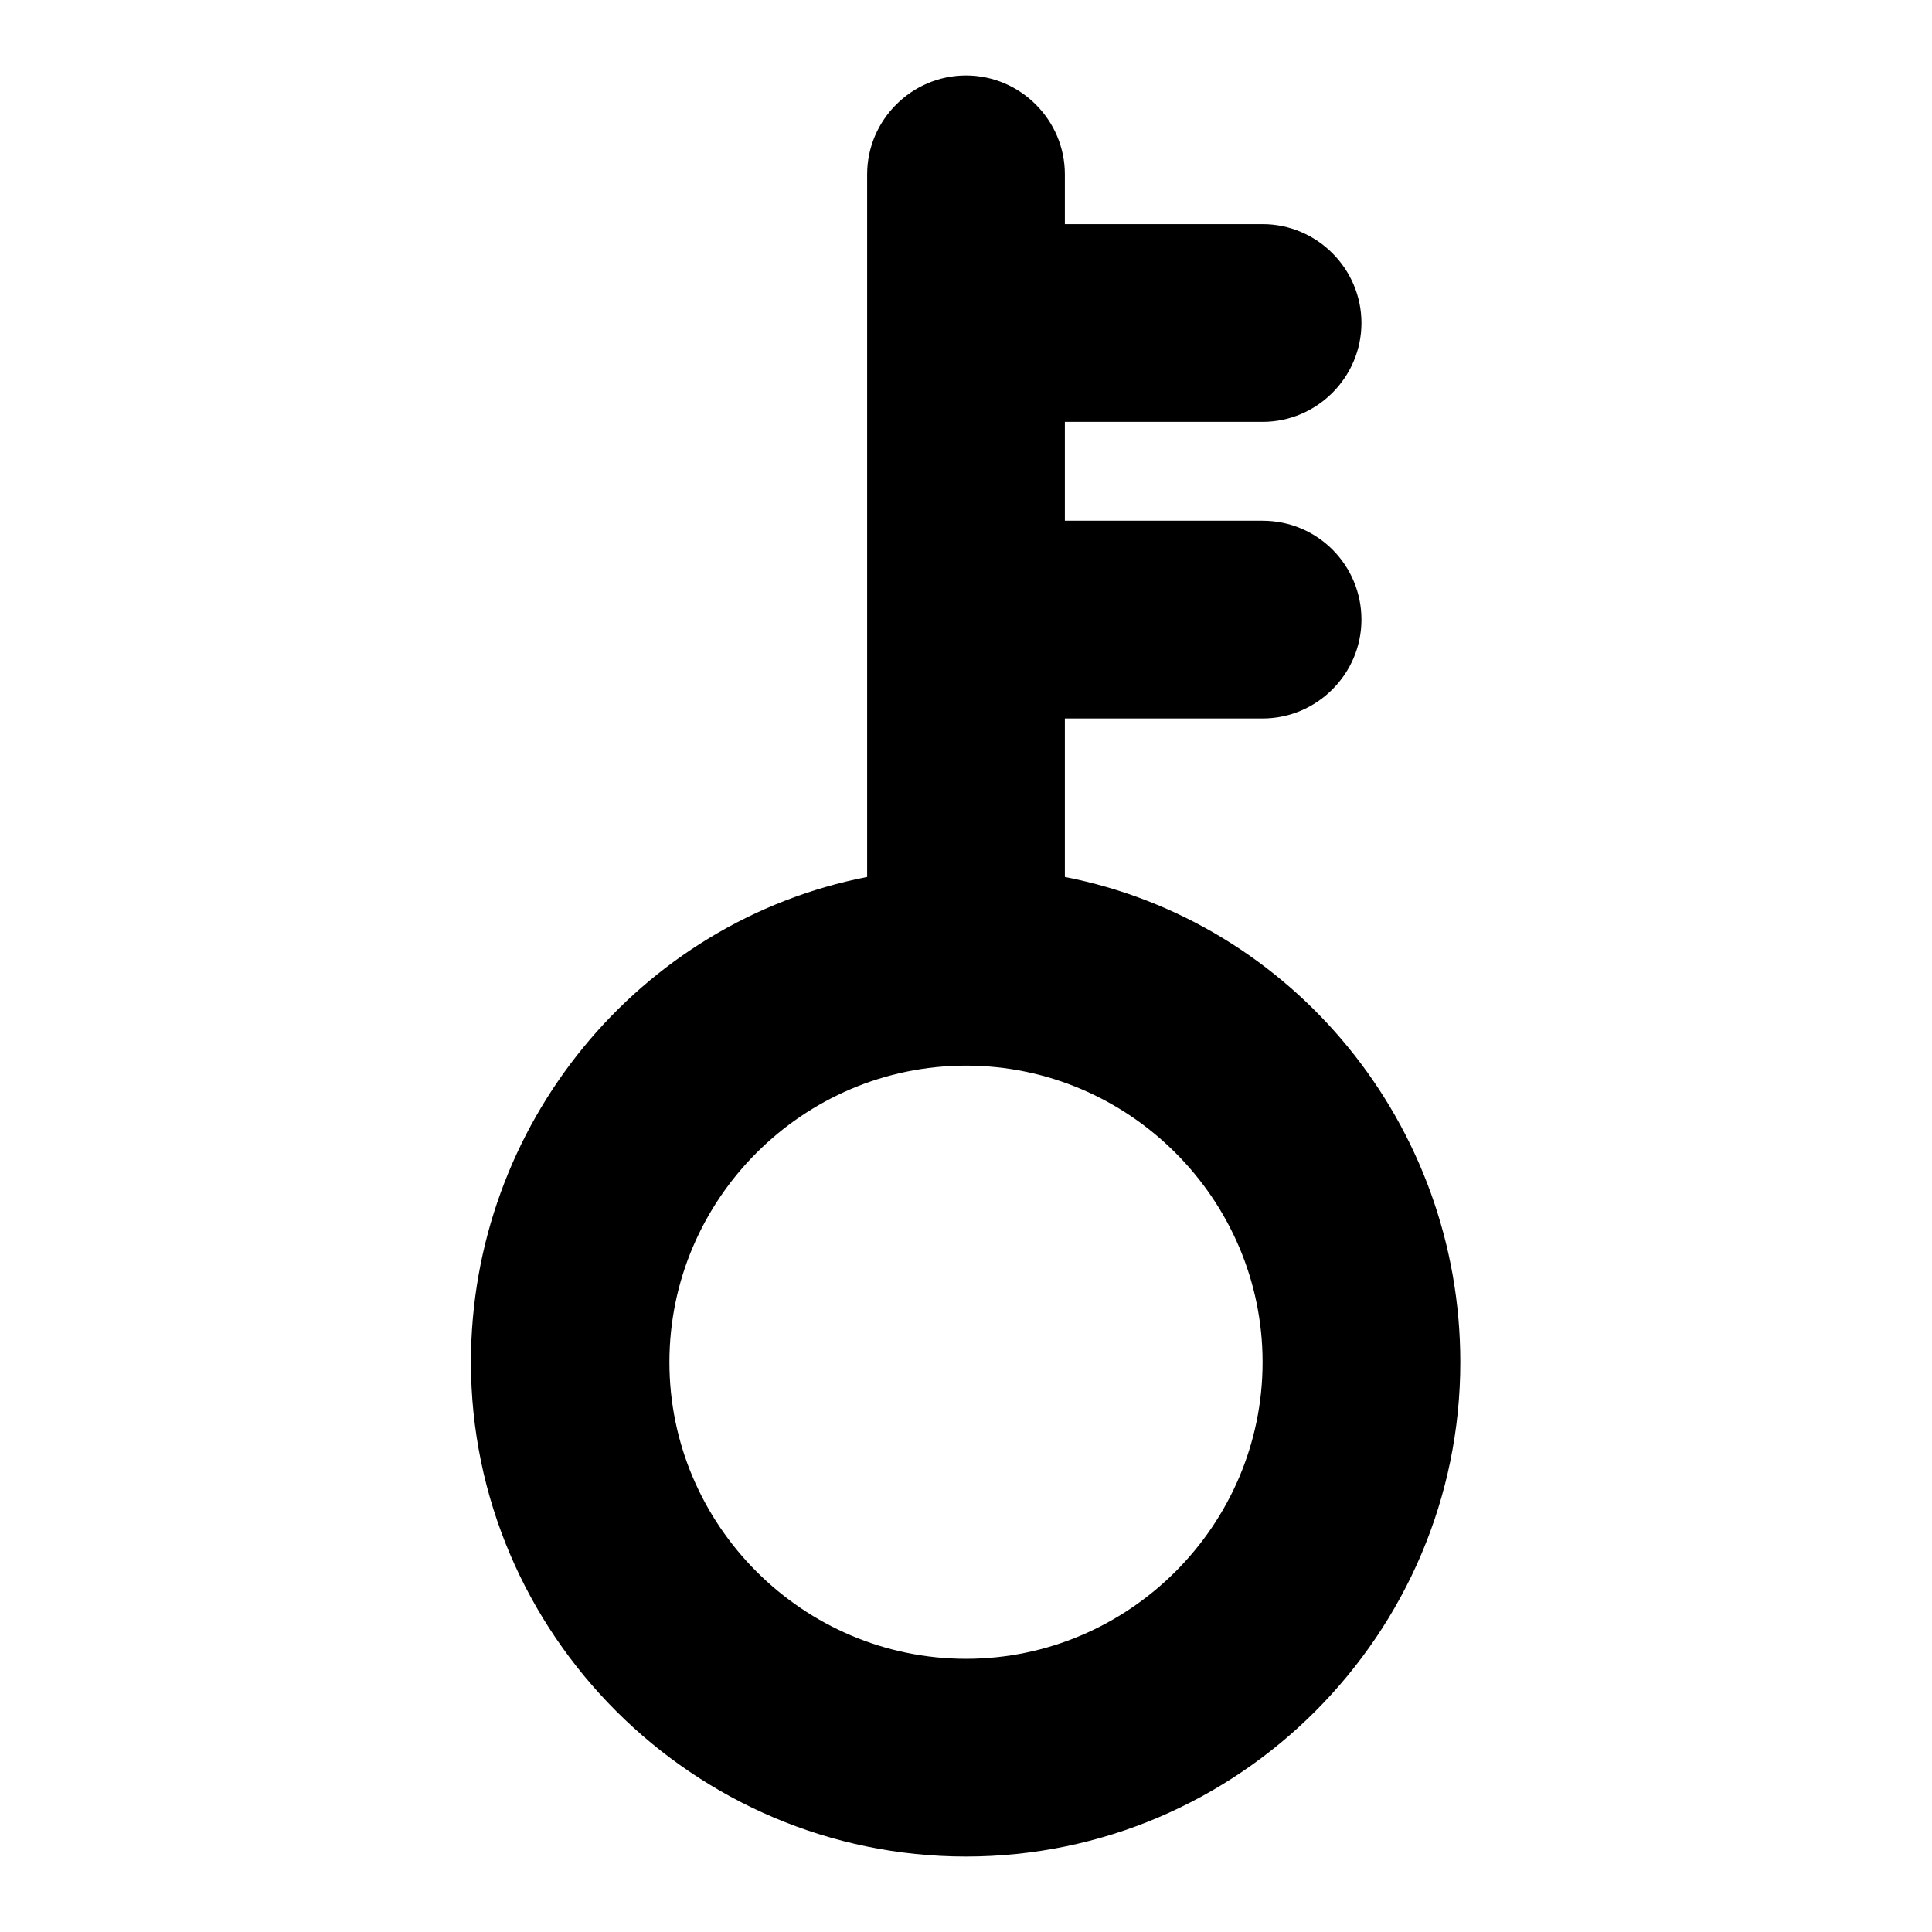
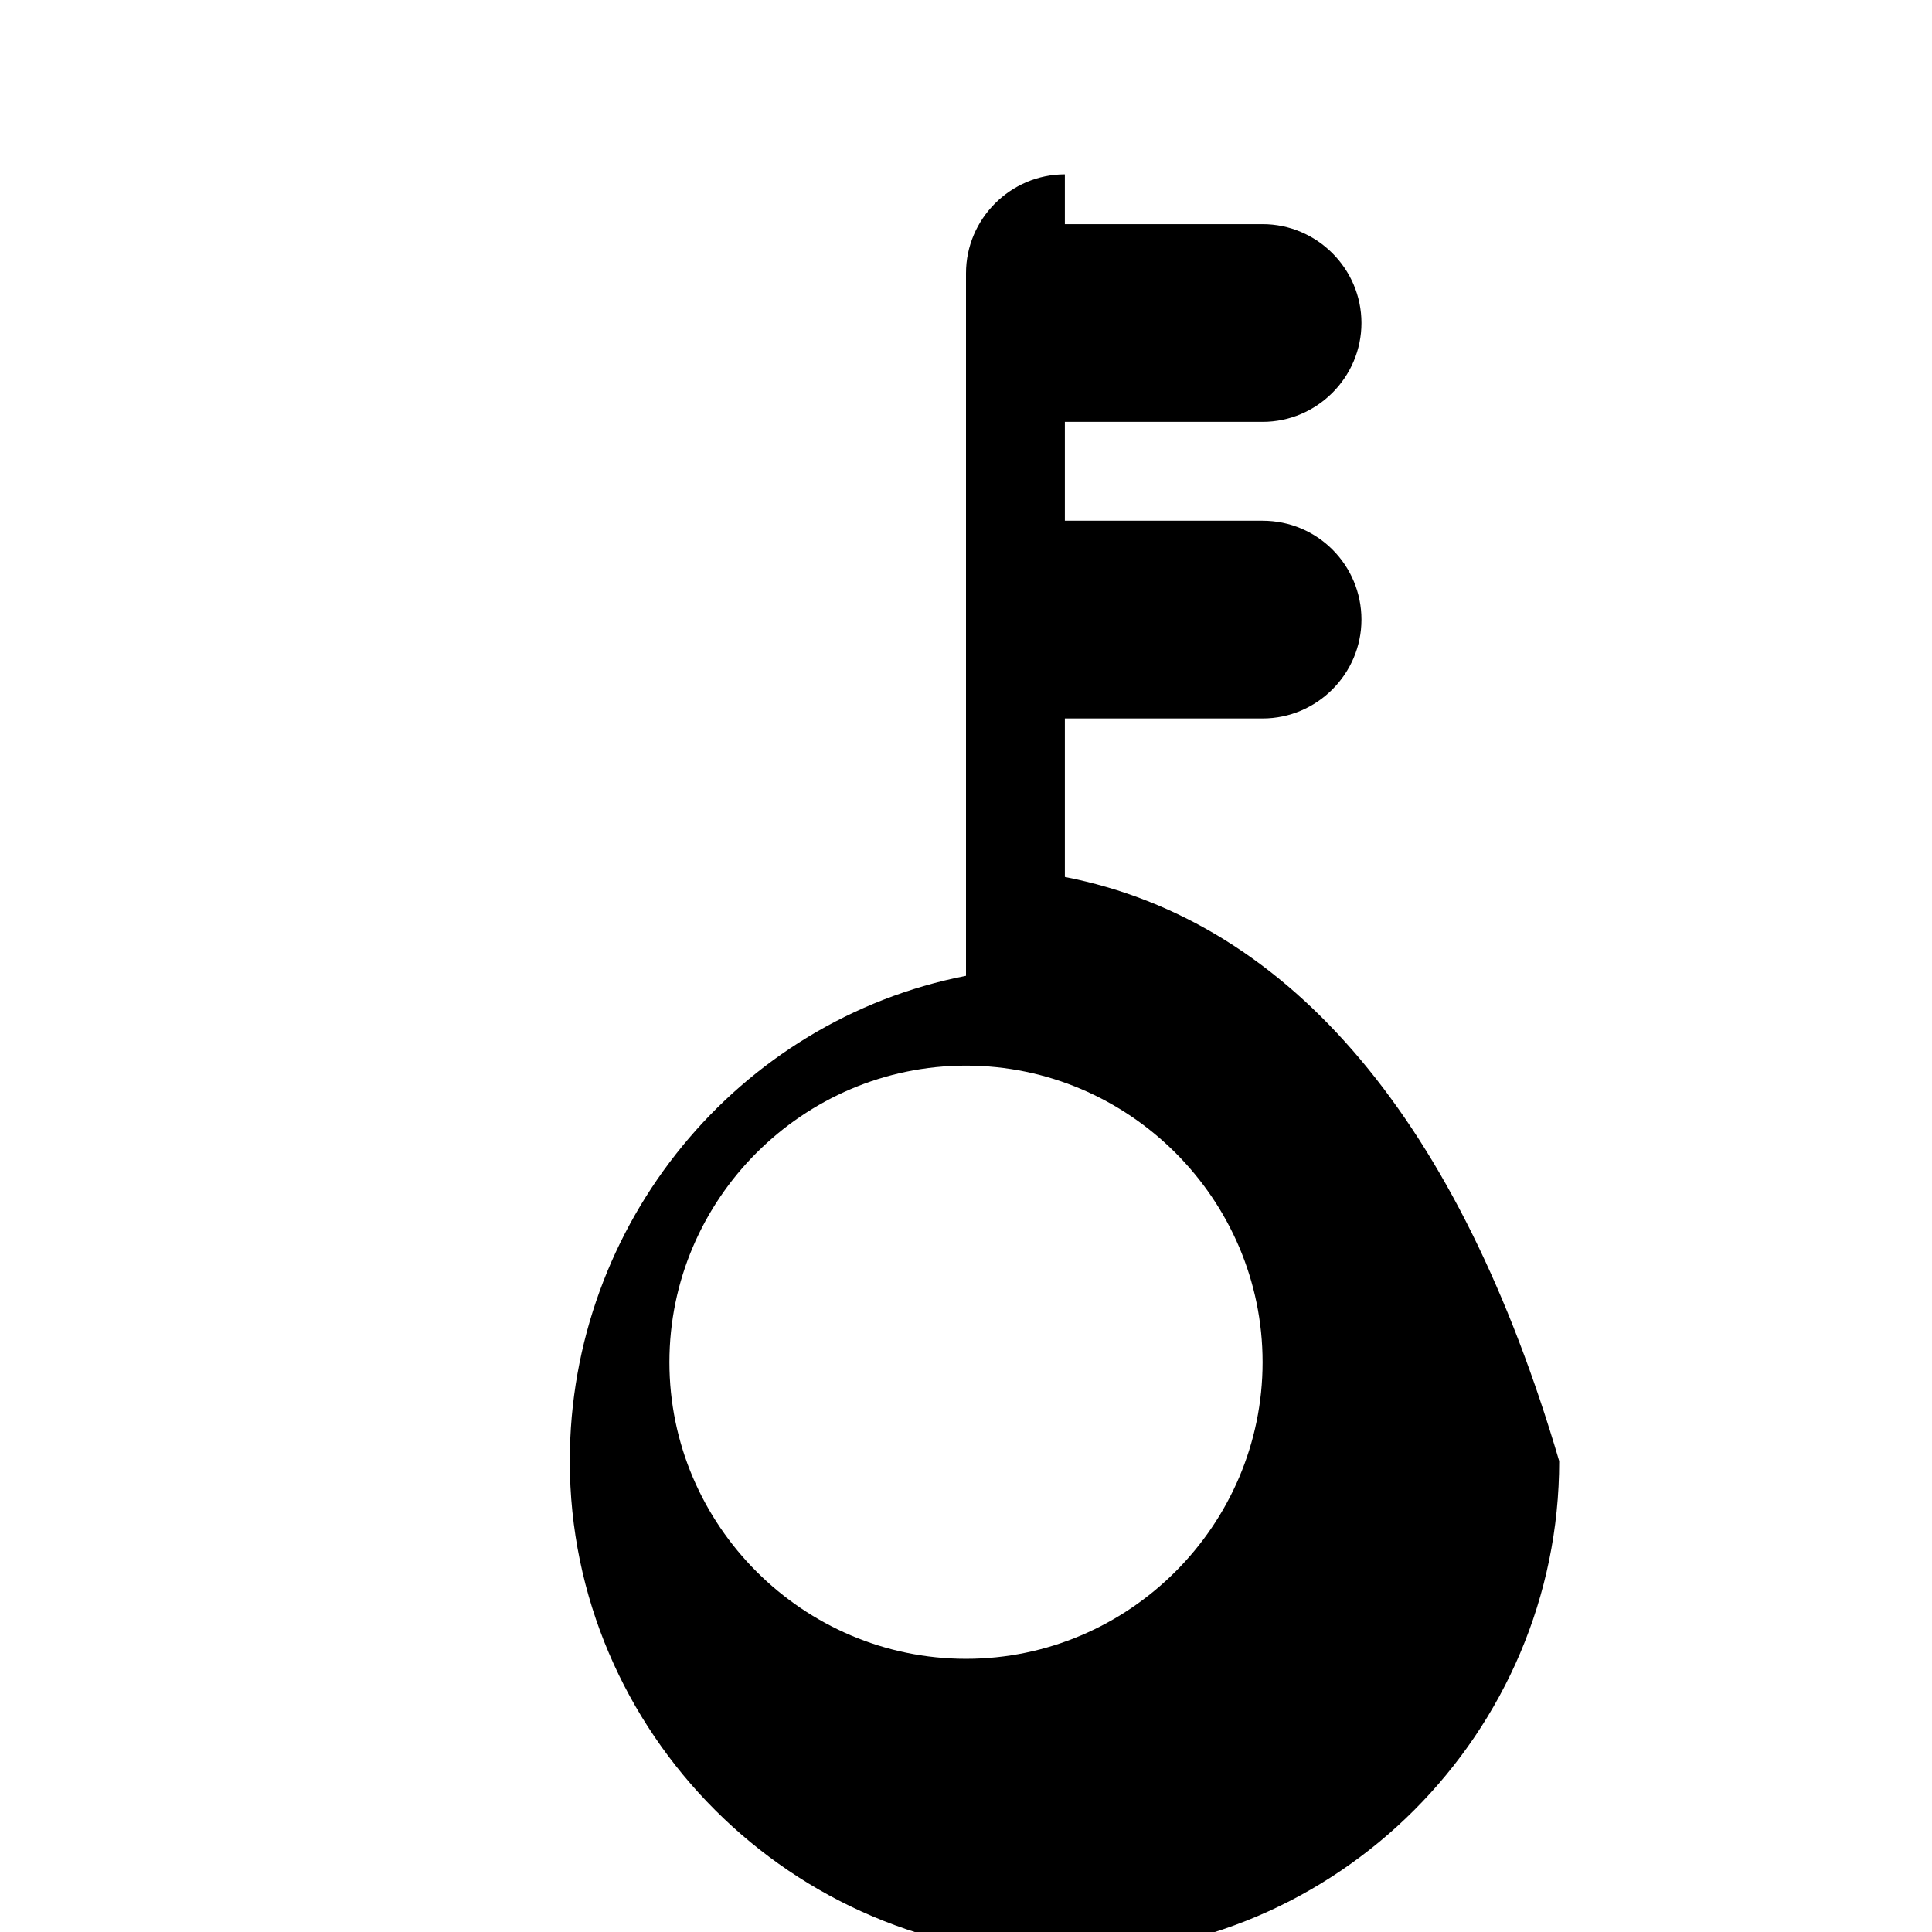
<svg xmlns="http://www.w3.org/2000/svg" version="1.1" x="0px" y="0px" viewBox="0 0 256 256" enable-background="new 0 0 256 256" xml:space="preserve">
  <g>
    <g>
-       <path fill="#000000" d="M141.1,116.2v-21h26.2c7.2,0,13.1-5.9,13.1-13.1S174.6,69,167.3,69h-26.2V55.9h26.2c7.2,0,13.1-5.9,13.1-13.1c0-7.2-5.9-13.1-13.1-13.1h-26.2v-6.6c0-7.2-5.9-13.1-13.1-13.1c-7.2,0-13.1,5.9-13.1,13.1v93.1c-30.2,5.9-52.5,32.8-52.5,64.3c0,36,29.5,65.5,65.6,65.5s65.5-29.5,65.5-65.5C193.5,149,171.3,122.1,141.1,116.2z M128,219.8c-21.6,0-39.3-17.7-39.3-39.3c0-21.6,17.7-39.3,39.3-39.3c21.6,0,39.3,17.7,39.3,39.3C167.3,202.1,149.6,219.8,128,219.8z" />
+       <path fill="#000000" d="M141.1,116.2v-21h26.2c7.2,0,13.1-5.9,13.1-13.1S174.6,69,167.3,69h-26.2V55.9h26.2c7.2,0,13.1-5.9,13.1-13.1c0-7.2-5.9-13.1-13.1-13.1h-26.2v-6.6c-7.2,0-13.1,5.9-13.1,13.1v93.1c-30.2,5.9-52.5,32.8-52.5,64.3c0,36,29.5,65.5,65.6,65.5s65.5-29.5,65.5-65.5C193.5,149,171.3,122.1,141.1,116.2z M128,219.8c-21.6,0-39.3-17.7-39.3-39.3c0-21.6,17.7-39.3,39.3-39.3c21.6,0,39.3,17.7,39.3,39.3C167.3,202.1,149.6,219.8,128,219.8z" />
    </g>
  </g>
</svg>